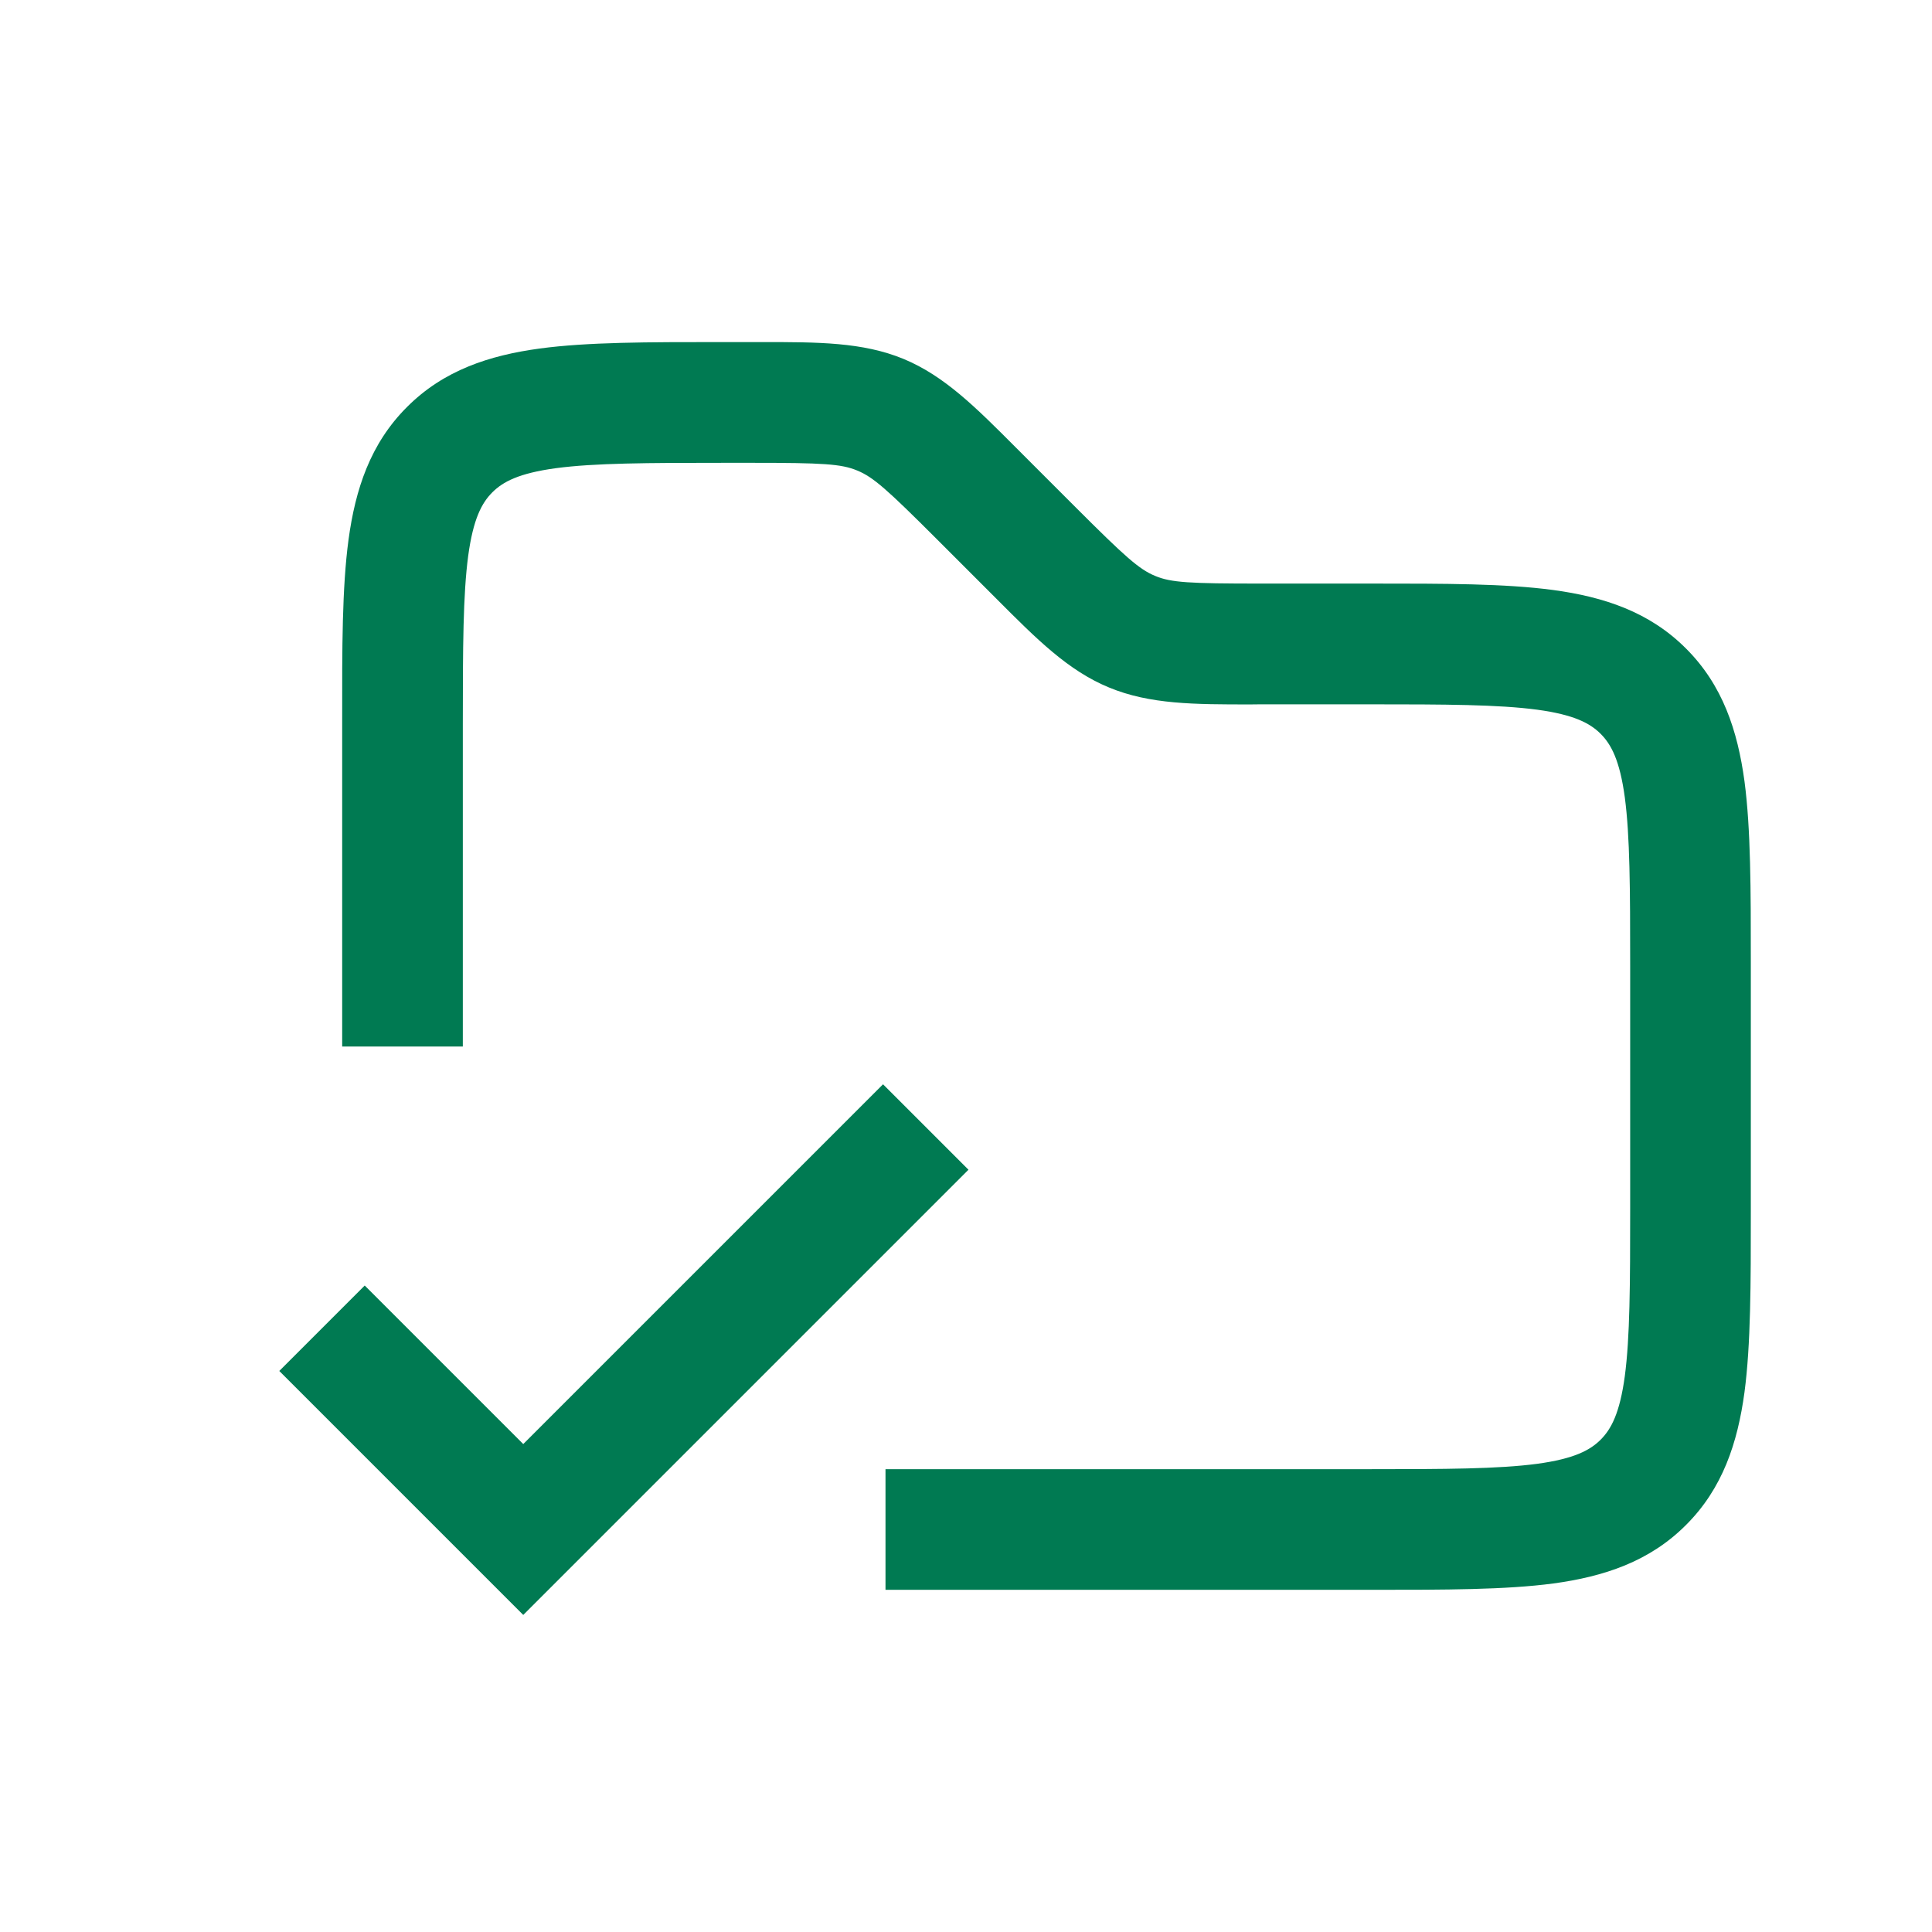
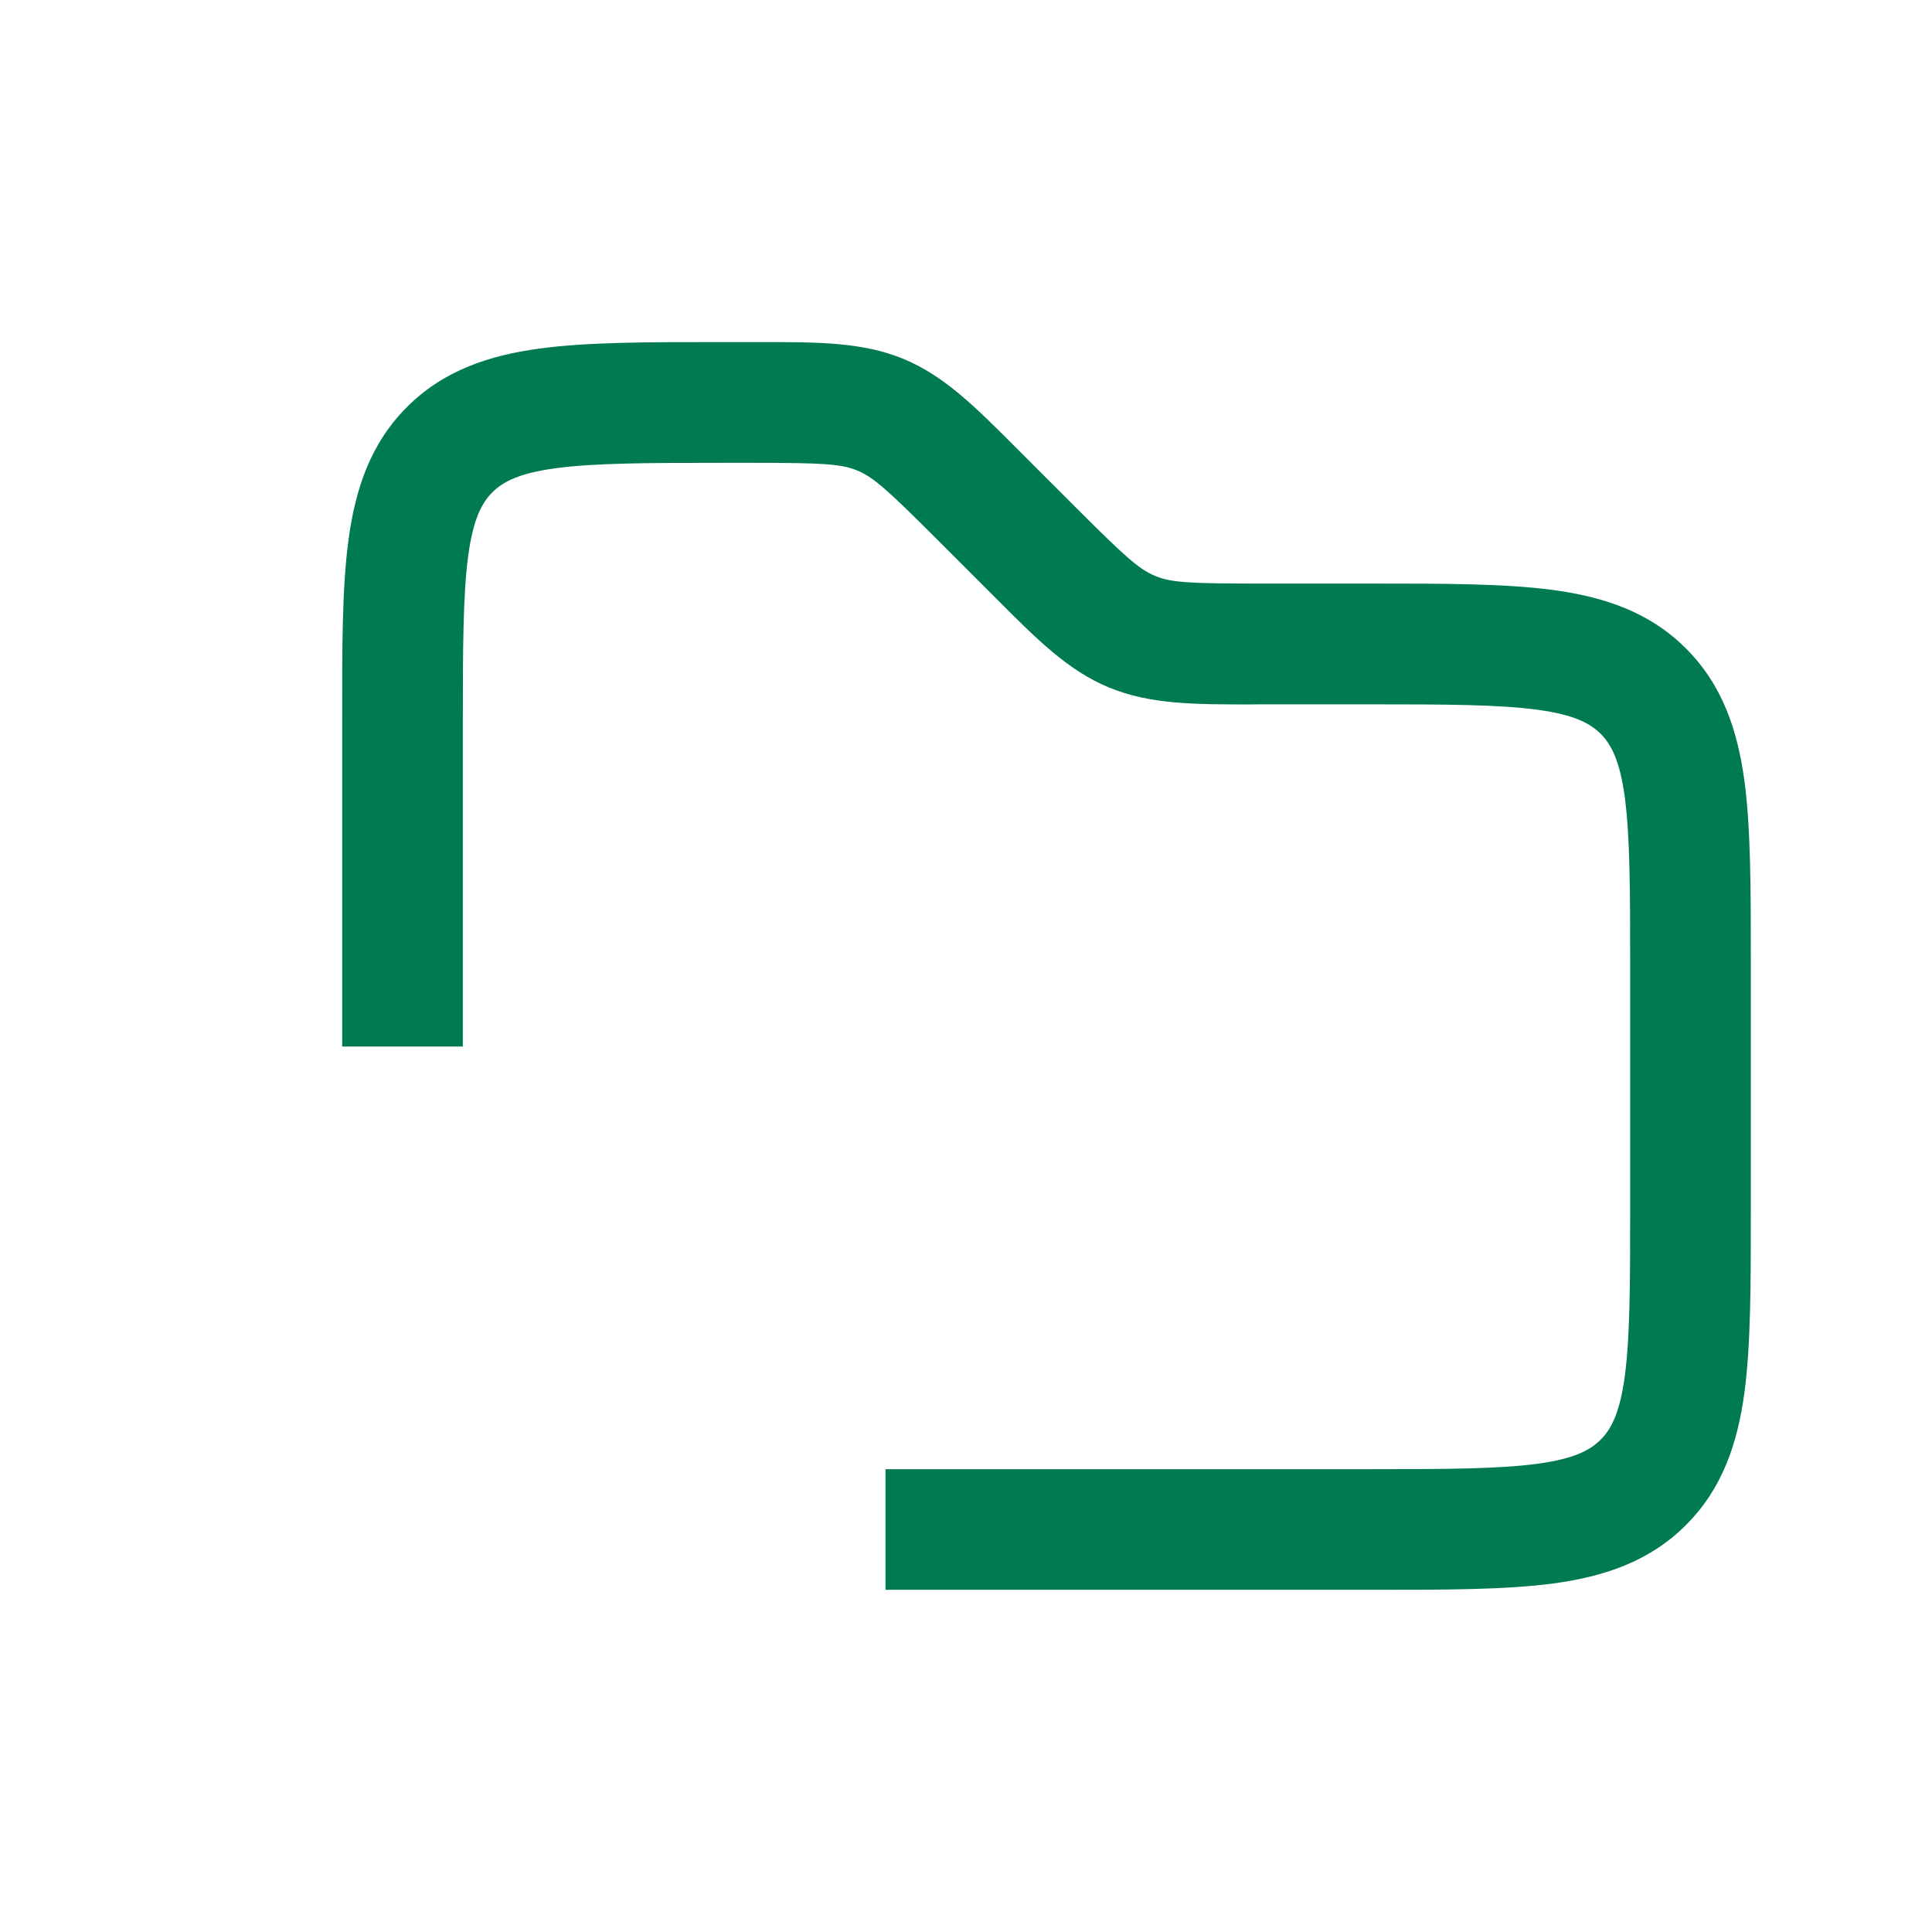
<svg xmlns="http://www.w3.org/2000/svg" width="18" height="18" viewBox="0 0 18 18" fill="none">
  <path fill-rule="evenodd" clip-rule="evenodd" d="M7.987 4.384C7.839 4.322 7.666 4.312 7.007 4.312H6.75C6.027 4.312 5.541 4.314 5.179 4.362C4.833 4.409 4.685 4.489 4.587 4.587C4.489 4.685 4.409 4.833 4.362 5.179C4.314 5.541 4.312 6.027 4.312 6.75V9.75H3.188L3.188 6.711C3.187 6.037 3.187 5.475 3.247 5.029C3.311 4.558 3.45 4.133 3.792 3.792C4.133 3.45 4.558 3.311 5.029 3.247C5.475 3.187 6.037 3.187 6.711 3.187L7.007 3.187C7.038 3.187 7.068 3.187 7.098 3.187C7.622 3.187 8.037 3.187 8.418 3.344C8.799 3.502 9.092 3.796 9.462 4.167C9.483 4.188 9.505 4.209 9.526 4.231L10.019 4.724C10.485 5.19 10.614 5.305 10.763 5.366C10.911 5.428 11.084 5.437 11.743 5.437L12.789 5.437C13.463 5.437 14.025 5.437 14.471 5.497C14.942 5.561 15.367 5.7 15.708 6.042C16.05 6.383 16.189 6.808 16.253 7.279C16.312 7.725 16.312 8.287 16.312 8.961V11.289C16.312 11.963 16.312 12.525 16.253 12.971C16.189 13.442 16.05 13.867 15.708 14.208C15.367 14.55 14.942 14.689 14.471 14.753C14.025 14.812 13.463 14.812 12.789 14.812L8.25 14.812V13.688H12.75C13.473 13.688 13.959 13.686 14.321 13.638C14.667 13.591 14.815 13.511 14.913 13.413C15.011 13.315 15.091 13.167 15.138 12.821C15.186 12.459 15.188 11.973 15.188 11.25V9C15.188 8.277 15.186 7.791 15.138 7.429C15.091 7.083 15.011 6.935 14.913 6.837C14.815 6.739 14.667 6.659 14.321 6.612C13.959 6.564 13.473 6.562 12.75 6.562H11.743C11.712 6.562 11.682 6.563 11.652 6.563C11.128 6.563 10.713 6.563 10.332 6.405C9.951 6.248 9.658 5.954 9.288 5.583C9.267 5.562 9.245 5.541 9.224 5.519L8.731 5.026C8.265 4.56 8.136 4.445 7.987 4.384Z" fill="#007A52" />
-   <path fill-rule="evenodd" clip-rule="evenodd" d="M4.875 13.454L8.227 10.102L9.023 10.898L4.875 15.046L2.602 12.773L3.398 11.977L4.875 13.454Z" fill="#007A52" />
</svg>